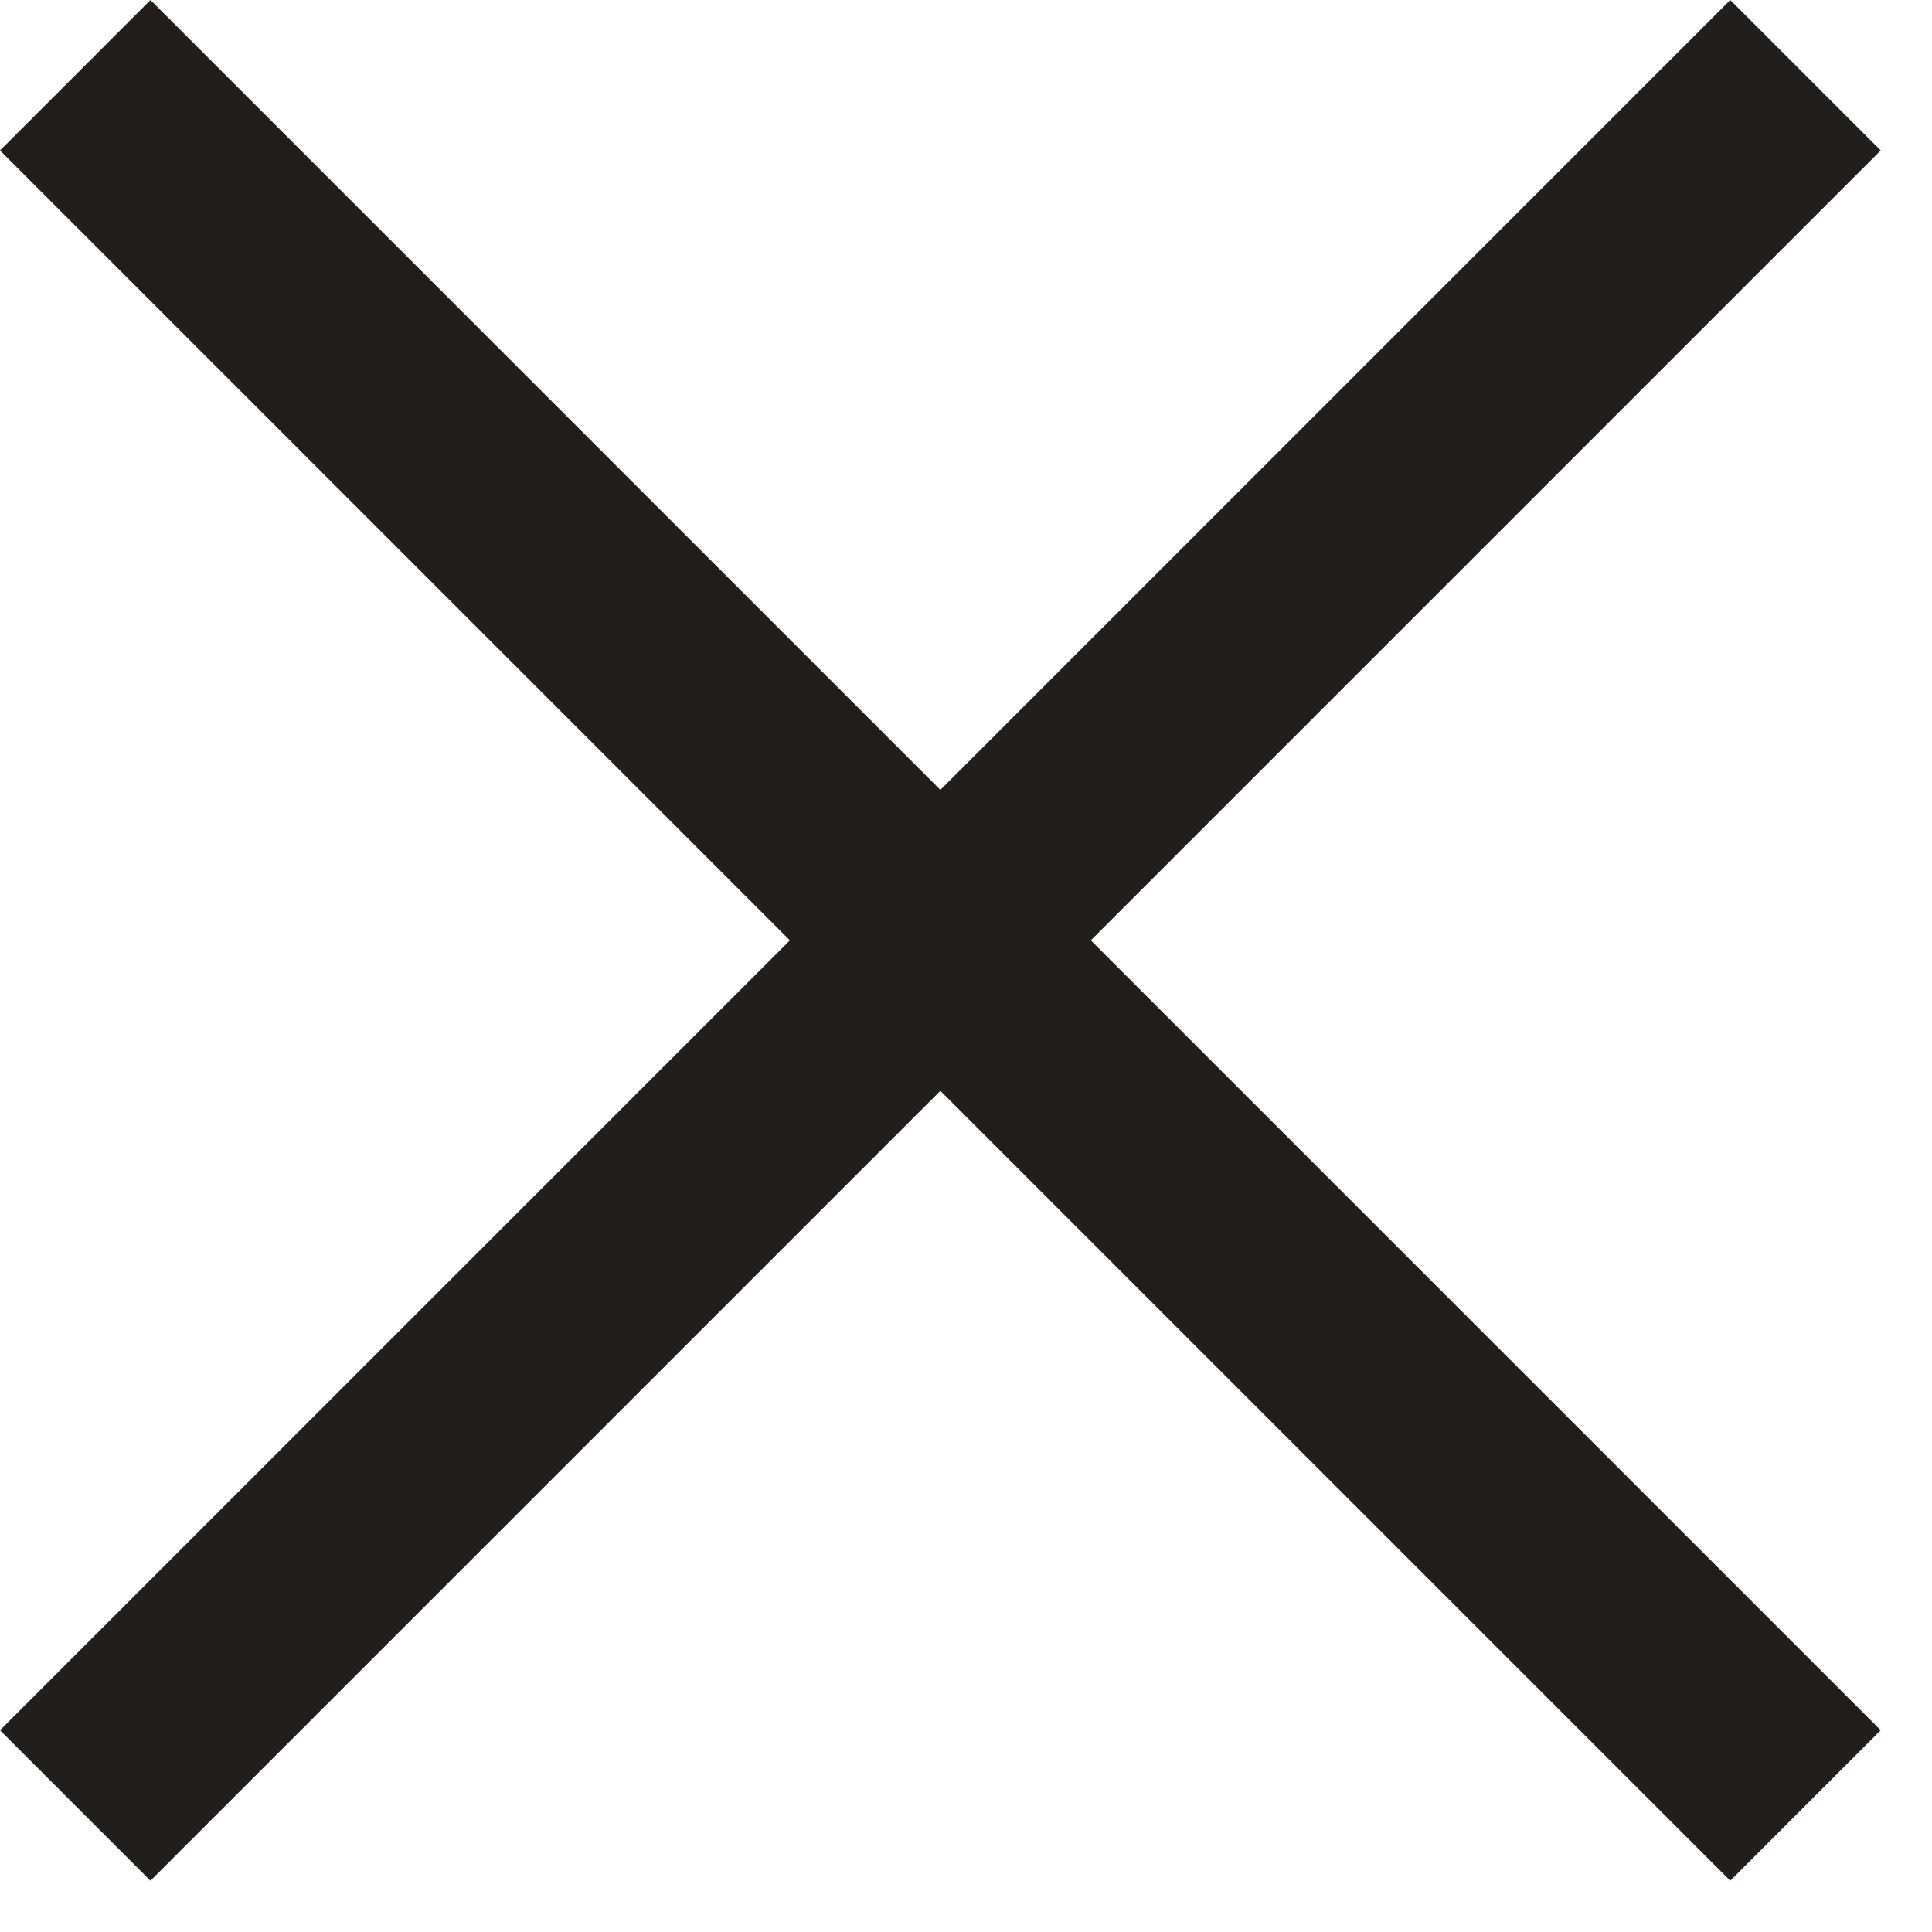
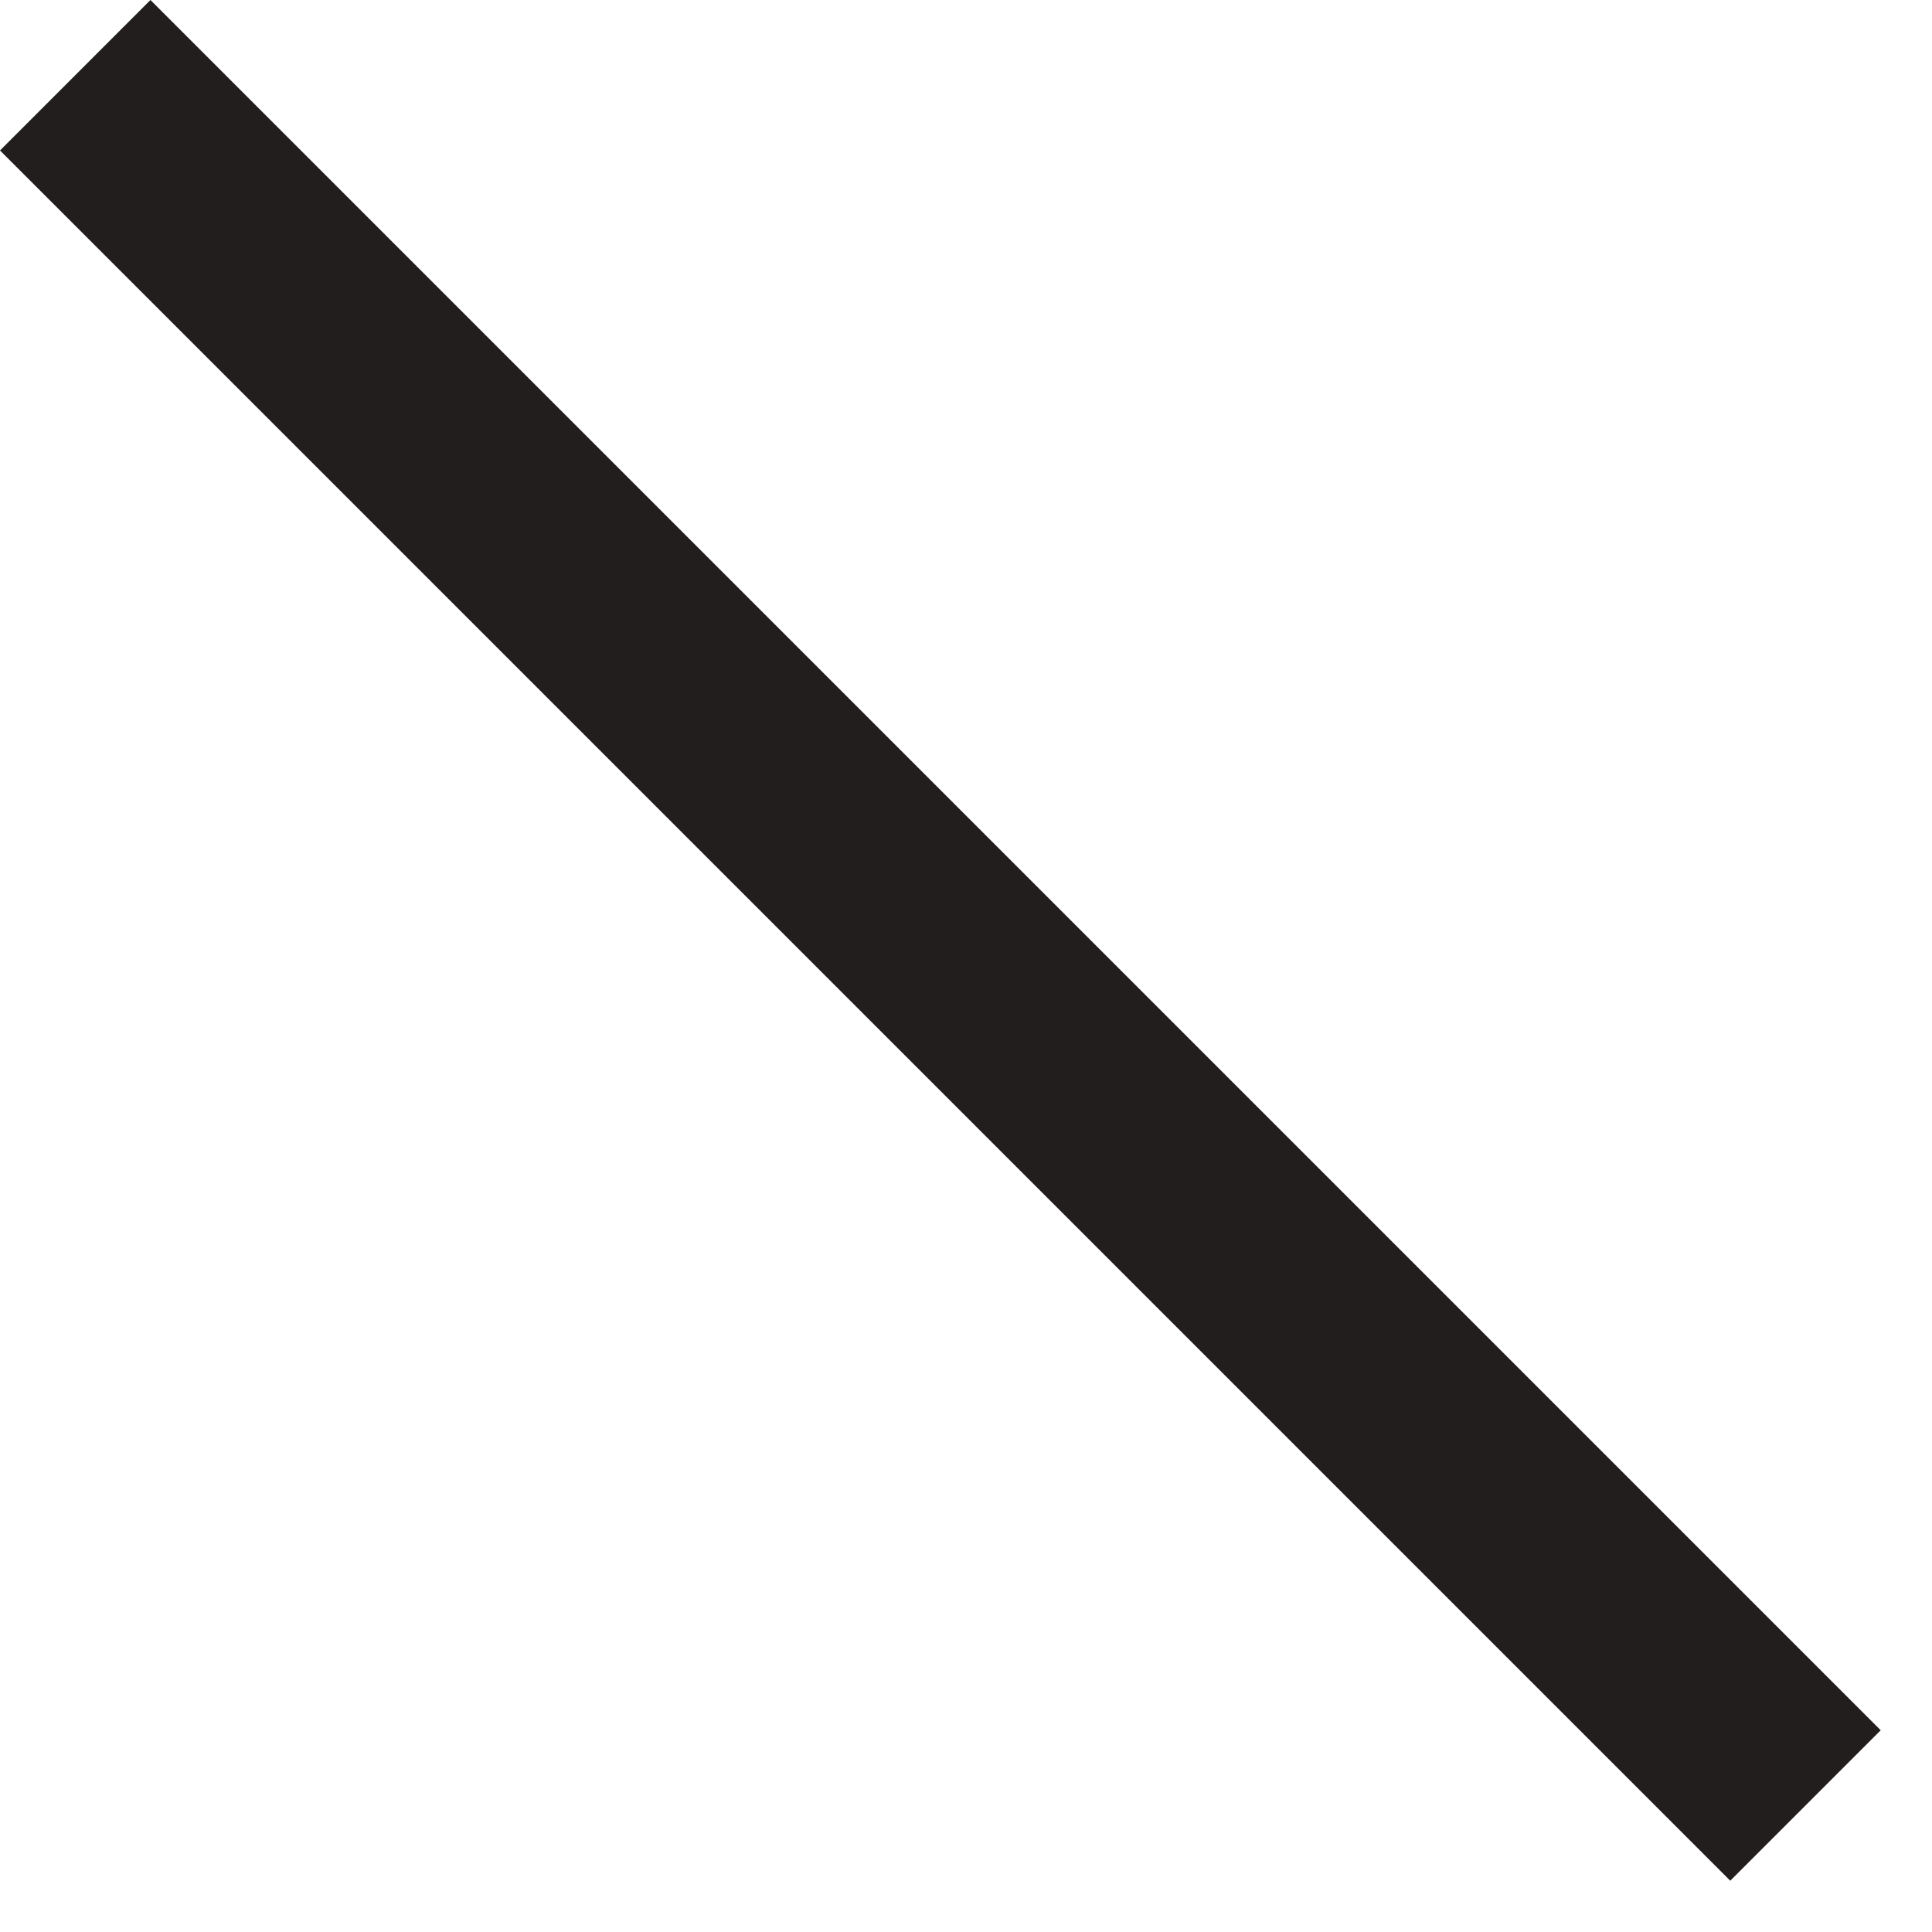
<svg xmlns="http://www.w3.org/2000/svg" width="24" height="24" viewBox="0 0 24 24" fill="none">
-   <path d="M21.494 0L23.363 1.869L1.869 23.363L0 21.494L21.494 0Z" fill="#221E1E" />
  <path d="M23.363 21.494L21.494 23.363L6.95292e-05 1.869L1.869 0L23.363 21.494Z" fill="#221E1E" />
</svg>